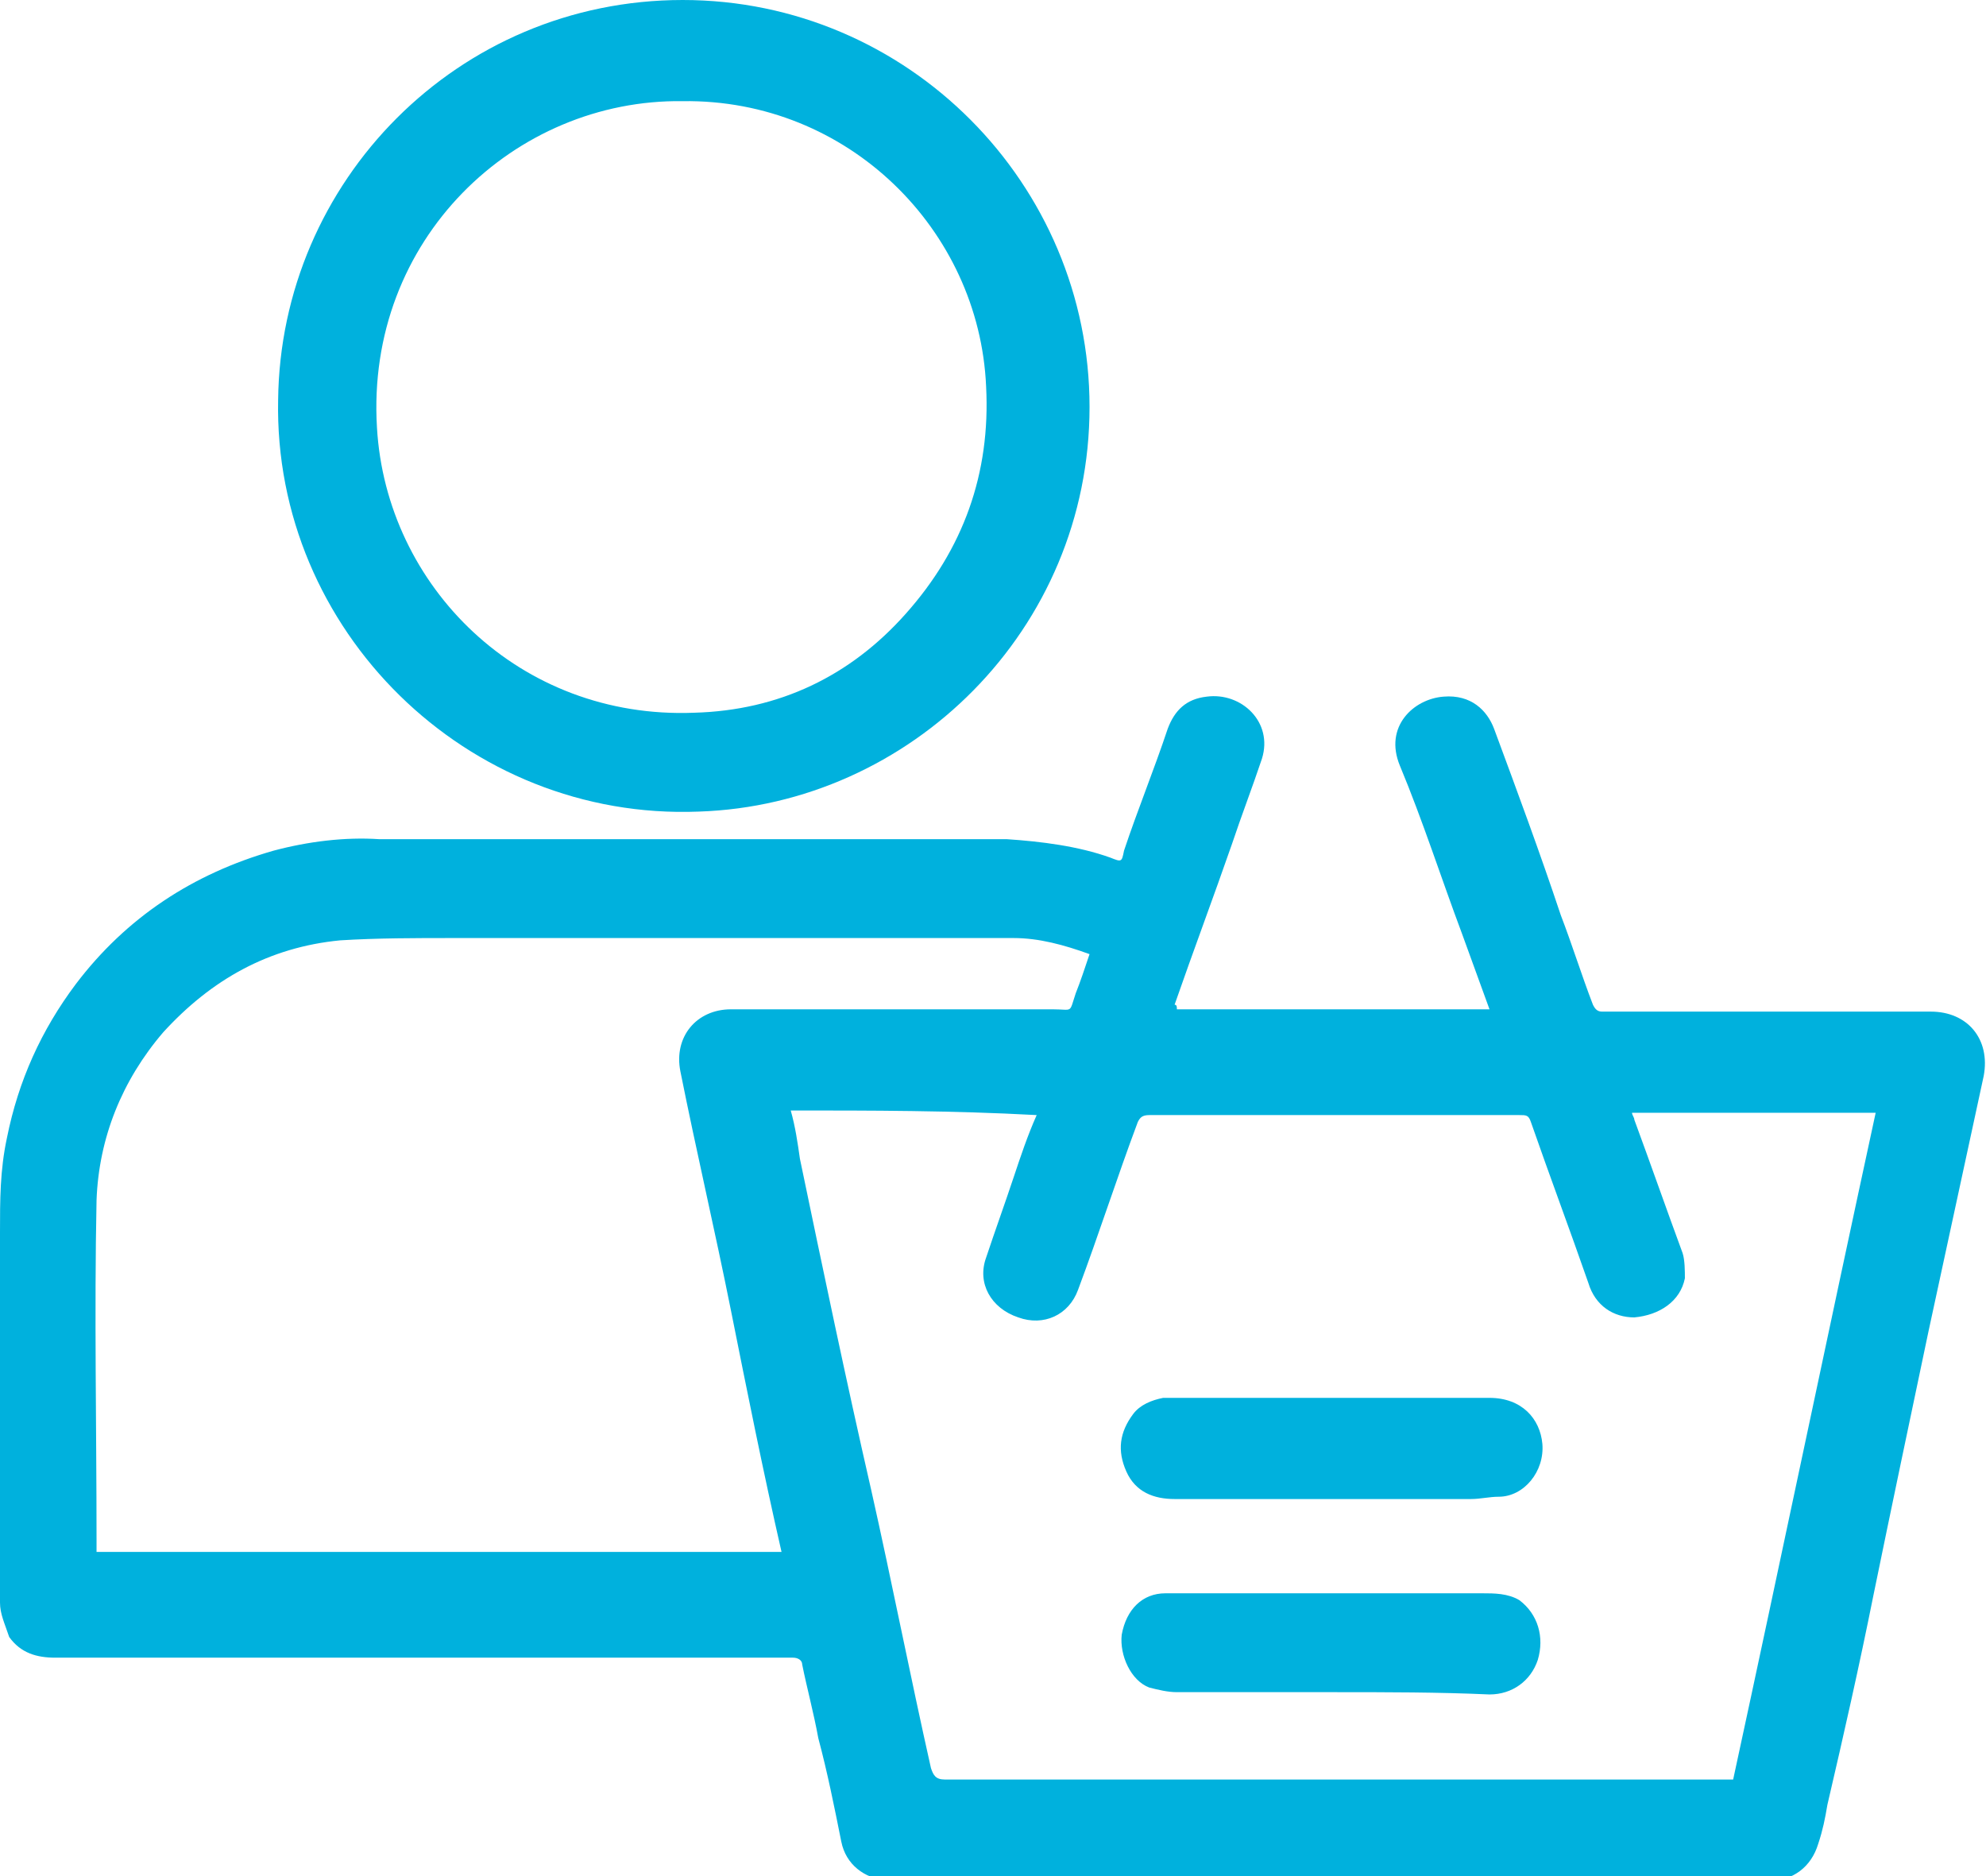
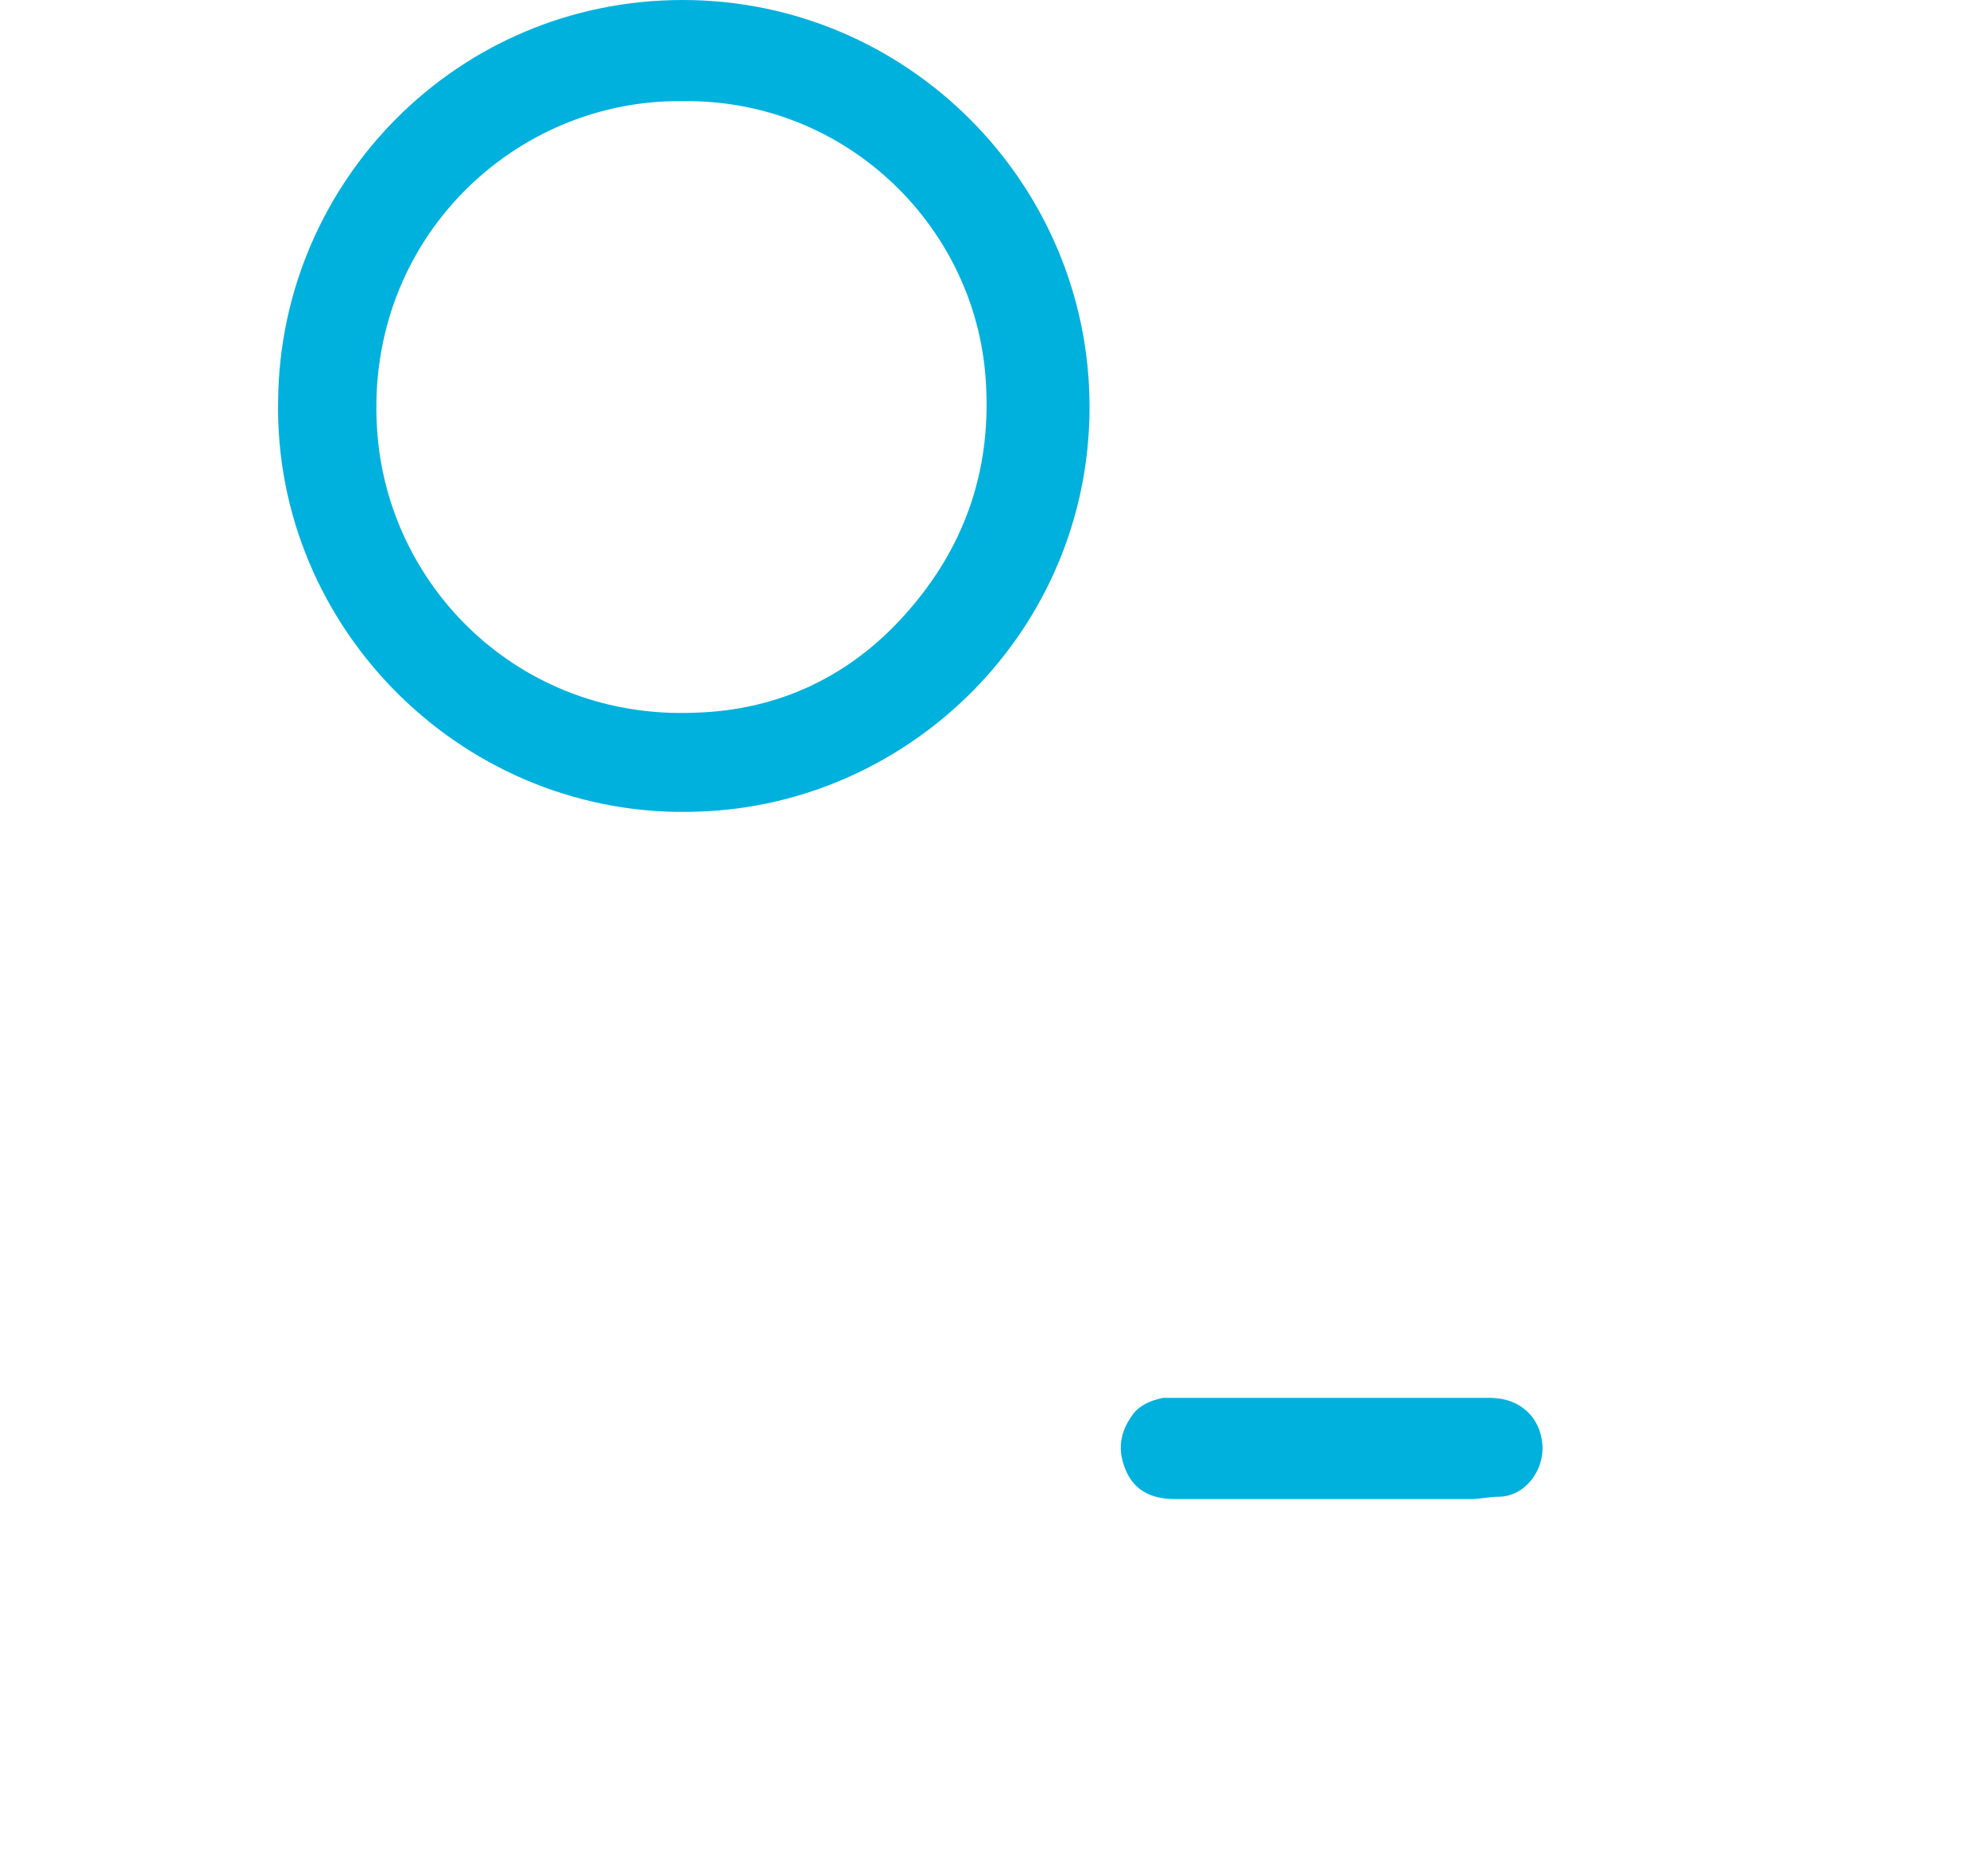
<svg xmlns="http://www.w3.org/2000/svg" version="1.1" id="Camada_1" x="0px" y="0px" viewBox="0 0 86.4 81.6" style="enable-background:new 0 0 86.4 81.6;" xml:space="preserve">
  <style type="text/css">
	.st0{fill:#00B1DD;}
</style>
  <g>
-     <path class="st0" d="M51.2,43.9c4.5,0,9,0,13.6,0c-0.4-1.1-0.8-2.2-1.2-3.3c-0.9-2.4-1.7-4.9-2.7-7.3c-0.7-1.7,0.6-2.9,1.9-3   c1.2-0.1,1.9,0.6,2.2,1.4c1,2.7,2,5.4,2.9,8.1c0.5,1.3,0.9,2.6,1.4,3.9c0.1,0.2,0.2,0.3,0.4,0.3c2.6,0,5.1,0,7.7,0   c2.2,0,4.4,0,6.6,0c1.6,0,2.6,1.2,2.3,2.8c-0.8,3.7-1.6,7.4-2.4,11.1c-0.8,3.8-1.6,7.6-2.4,11.5c-0.6,3-1.3,6.1-2,9.1   c-0.1,0.6-0.2,1.1-0.4,1.7c-0.3,1-1.1,1.6-2.1,1.6c-4.2,0-8.4,0-12.7,0c-1.7,0-3.5,0-5.2,0c-6.2,0-12.4,0-18.6,0   c-0.6,0-1.3,0-1.9,0c-1-0.1-1.8-0.7-2-1.7c-0.3-1.5-0.6-3-1-4.5c-0.2-1.1-0.5-2.2-0.7-3.2c0-0.2-0.2-0.3-0.4-0.3   c-2.3,0-4.6,0-6.8,0c-8.4,0-16.9,0-25.3,0c-0.8,0-1.5-0.2-2-0.9C0.2,70.6,0,70.2,0,69.7C0,64.3,0,59,0,53.6c0-1.4,0-2.7,0.3-4.1   c0.5-2.5,1.5-4.7,3-6.7c2.2-2.9,5.1-4.8,8.6-5.8c1.5-0.4,3.1-0.6,4.6-0.5c0.9,0,1.9,0,2.8,0c7.2,0,14.3,0,21.5,0c1,0,2,0,3,0   c1.5,0.1,3.1,0.3,4.5,0.8c0.5,0.2,0.5,0.2,0.6-0.3c0.6-1.8,1.3-3.5,1.9-5.3c0.3-0.8,0.8-1.3,1.7-1.4c1.5-0.2,2.9,1.1,2.4,2.7   c-0.4,1.2-0.9,2.5-1.3,3.7c-0.8,2.3-1.7,4.7-2.5,7C51.2,43.7,51.2,43.8,51.2,43.9z M34.4,48.3c0.2,0.7,0.3,1.4,0.4,2.1   c1,4.8,2,9.6,3.1,14.4c0.9,4,1.7,8.1,2.6,12.1c0.1,0.3,0.2,0.5,0.6,0.5c5.3,0,10.6,0,15.9,0c6,0,11.9,0,17.9,0c0.2,0,0.3,0,0.5,0   c2.1-9.7,4.1-19.3,6.2-29c-3.5,0-7,0-10.6,0c0,0.1,0.1,0.2,0.1,0.3c0.7,1.9,1.4,3.9,2.1,5.8c0.1,0.3,0.1,0.8,0.1,1.1   c-0.2,1-1.1,1.6-2.2,1.7c-0.9,0-1.7-0.5-2-1.5c-0.8-2.3-1.7-4.7-2.5-7c-0.1-0.3-0.2-0.3-0.5-0.3c-5.4,0-10.7,0-16.1,0   c-0.3,0-0.4,0.1-0.5,0.3c-0.9,2.4-1.7,4.9-2.6,7.3c-0.4,1.1-1.5,1.6-2.6,1.2c-1.2-0.4-1.8-1.5-1.4-2.6c0.4-1.2,0.8-2.3,1.2-3.5   c0.3-0.9,0.6-1.8,1-2.7C41.4,48.3,37.9,48.3,34.4,48.3z M34,67.5c-0.8-3.5-1.5-7-2.2-10.5c-0.7-3.5-1.5-6.9-2.2-10.4   c-0.3-1.5,0.7-2.7,2.2-2.7c0.9,0,1.8,0,2.8,0c3.7,0,7.5,0,11.2,0c0.9,0,0.7,0.2,1-0.7c0.2-0.5,0.4-1.1,0.6-1.7   c-1.1-0.4-2.2-0.7-3.3-0.7c-2.6,0-5.3,0-7.9,0c-5.5,0-11,0-16.5,0c-1.6,0-3.3,0-4.9,0.1c-3.1,0.3-5.6,1.7-7.7,4   c-1.8,2.1-2.8,4.6-2.9,7.3c-0.1,4.9,0,9.9,0,14.8c0,0.2,0,0.3,0,0.5C14.2,67.5,24.1,67.5,34,67.5z" />
    <path class="st0" d="M47.4,17.7c0,9.7-7.8,17.3-17,17.6c-10.1,0.4-18.5-7.9-18.3-17.9C12.2,7.9,19.9,0,29.7,0   C39.5,0,47.4,8,47.4,17.7z M29.7,4.4c-7.3-0.1-13.8,6-13.3,14.2c0.4,6.9,6.2,12.7,13.8,12.4c3.7-0.1,6.8-1.6,9.2-4.3   c2.5-2.8,3.7-6.1,3.5-9.9C42.6,10,36.9,4.3,29.7,4.4z" />
    <path class="st0" d="M57.9,60.8c2.3,0,4.6,0,6.9,0c1.4,0,2.2,0.9,2.3,2c0.1,1.2-0.8,2.3-1.9,2.3c-0.4,0-0.8,0.1-1.2,0.1   c-4.3,0-8.6,0-12.9,0c-0.9,0-1.7-0.3-2.1-1.2c-0.4-0.9-0.3-1.7,0.3-2.5c0.3-0.4,0.8-0.6,1.3-0.7c0.2,0,0.5,0,0.7,0   C53.6,60.8,55.7,60.8,57.9,60.8z" />
-     <path class="st0" d="M58,73.6c-2.3,0-4.5,0-6.8,0c-0.4,0-0.8-0.1-1.2-0.2c-0.8-0.3-1.3-1.4-1.2-2.3c0.2-1.1,0.9-1.8,1.9-1.8   c2.6,0,5.3,0,7.9,0c2,0,4,0,5.9,0c0.5,0,1.1,0,1.6,0.3c0.8,0.6,1.1,1.6,0.8,2.6c-0.3,0.9-1.1,1.5-2.1,1.5   C62.6,73.6,60.3,73.6,58,73.6C58,73.6,58,73.6,58,73.6z" />
  </g>
  <g>
</g>
  <g>
</g>
  <g>
</g>
  <g>
</g>
  <g>
</g>
  <g>
</g>
  <g>
</g>
  <g>
</g>
  <g>
</g>
  <g>
</g>
  <g>
</g>
  <g>
</g>
  <g>
</g>
  <g>
</g>
  <g>
</g>
</svg>